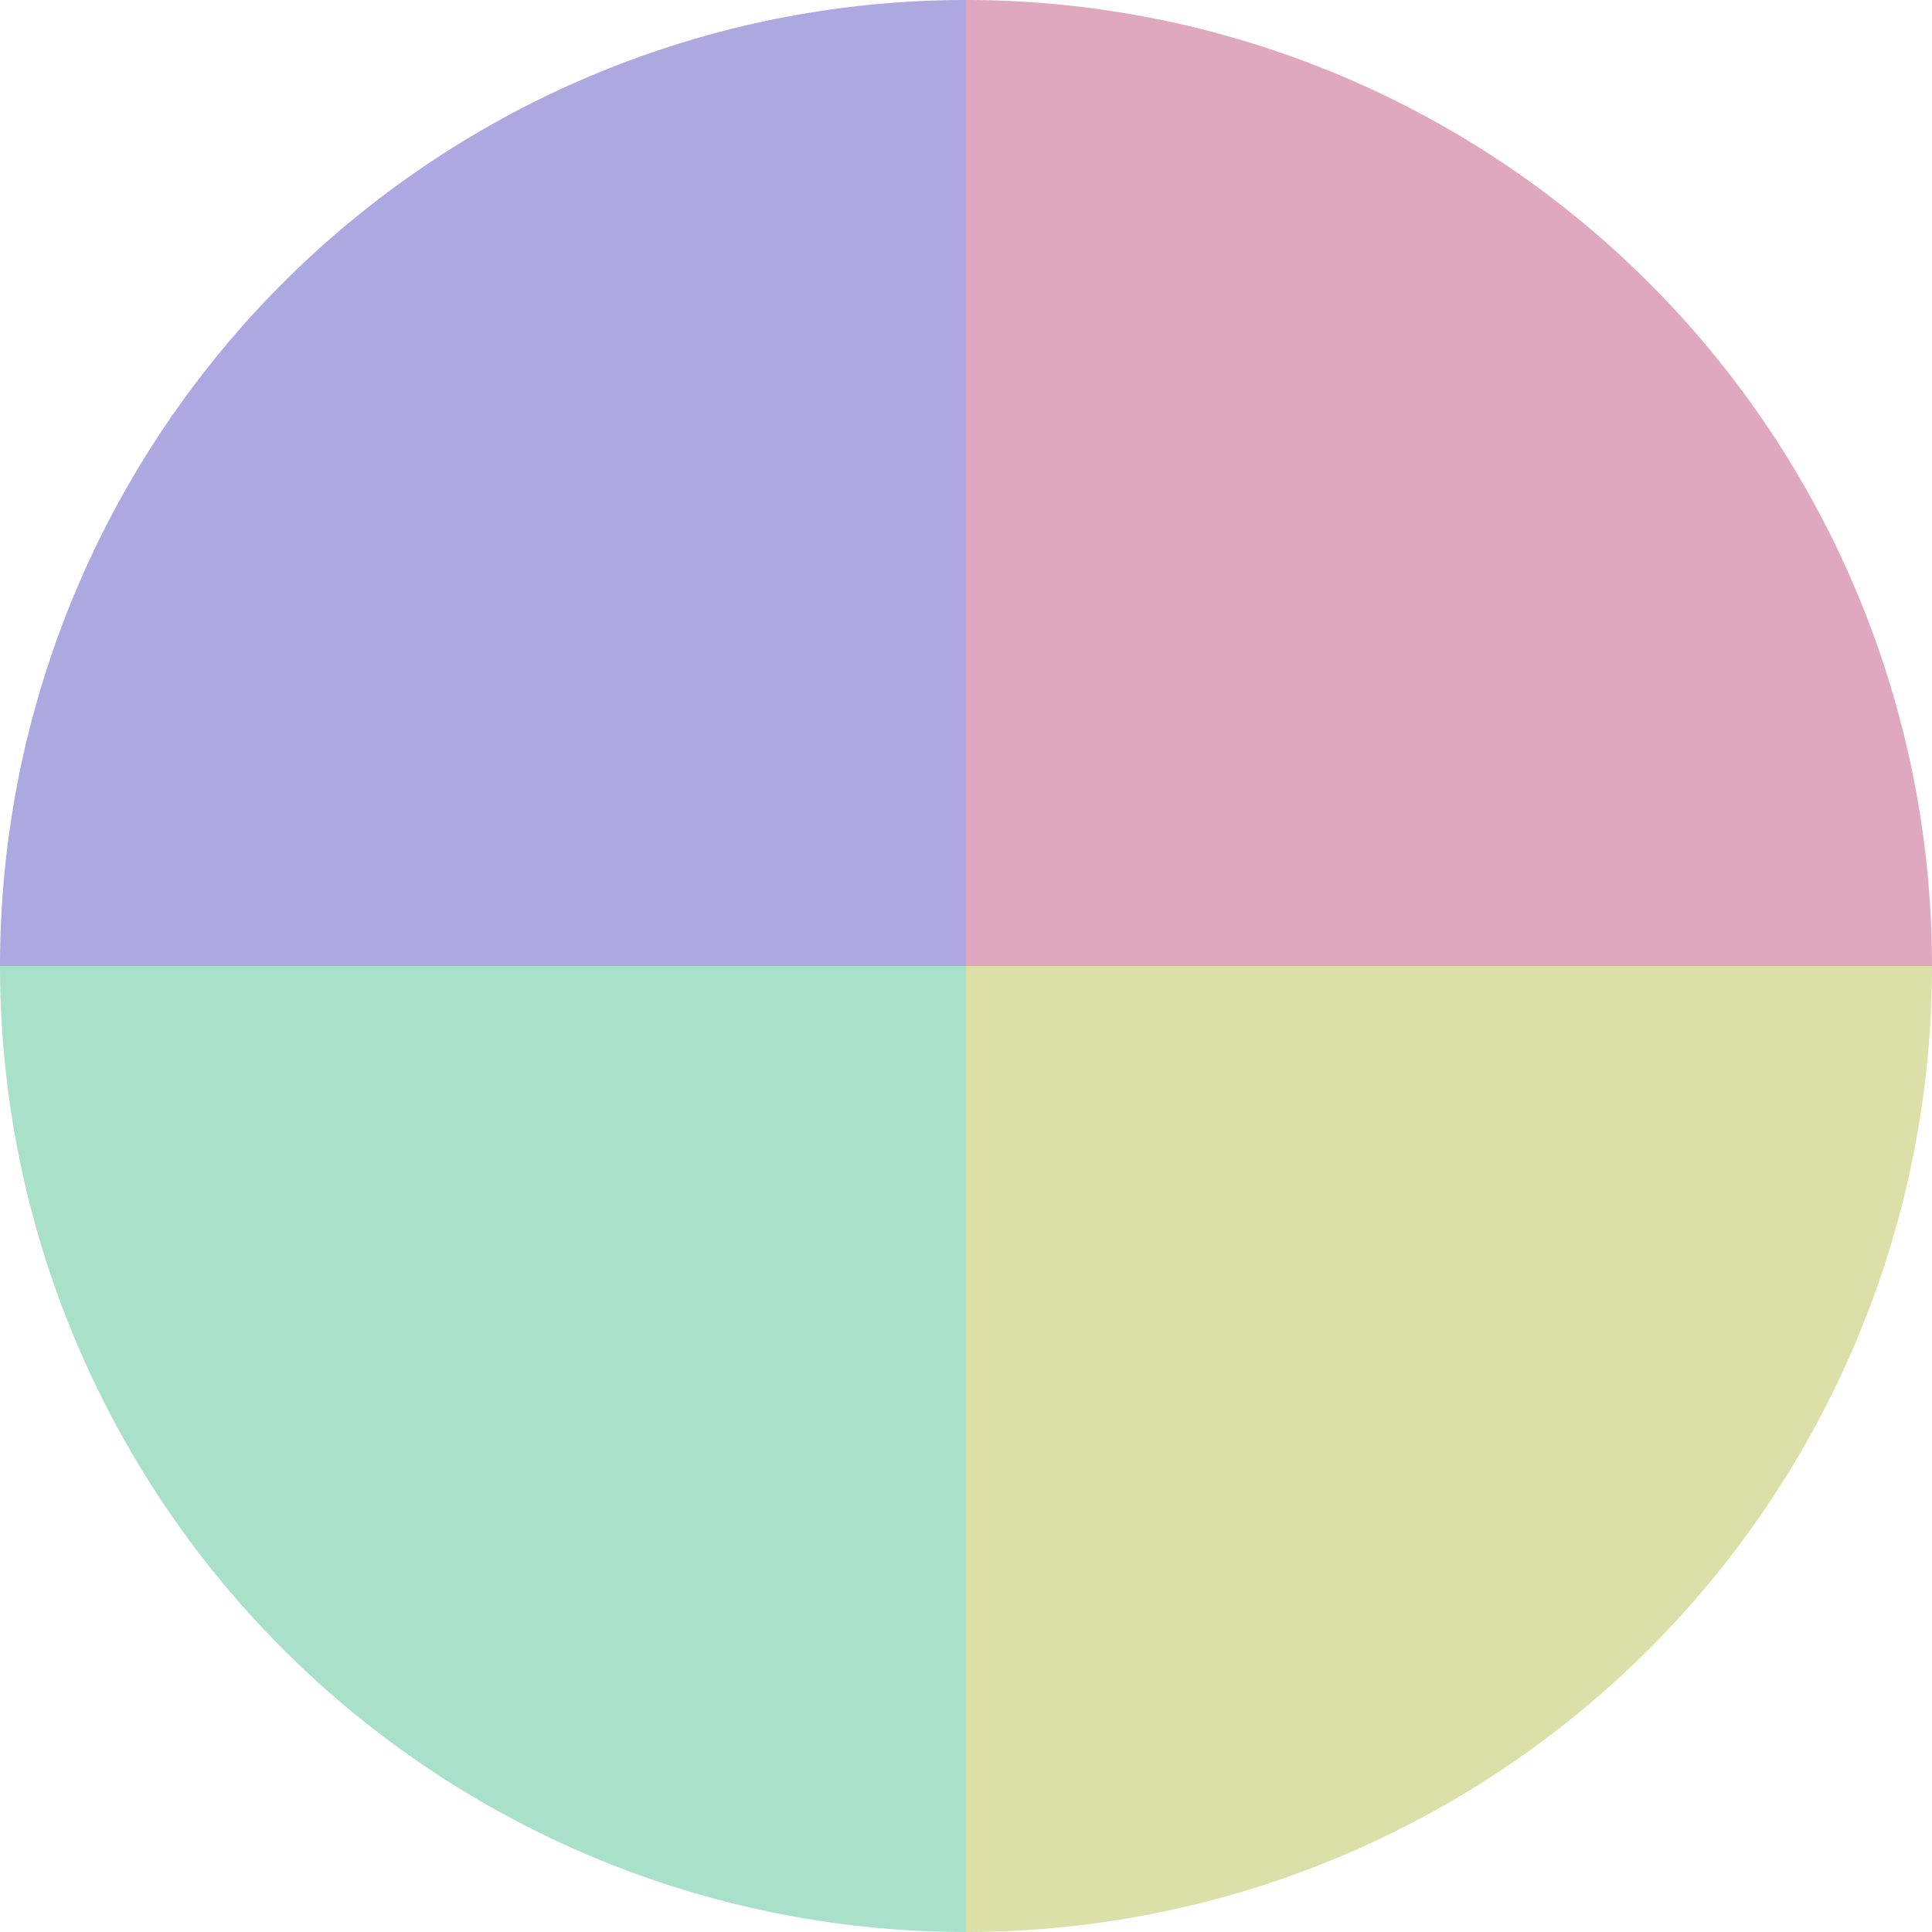
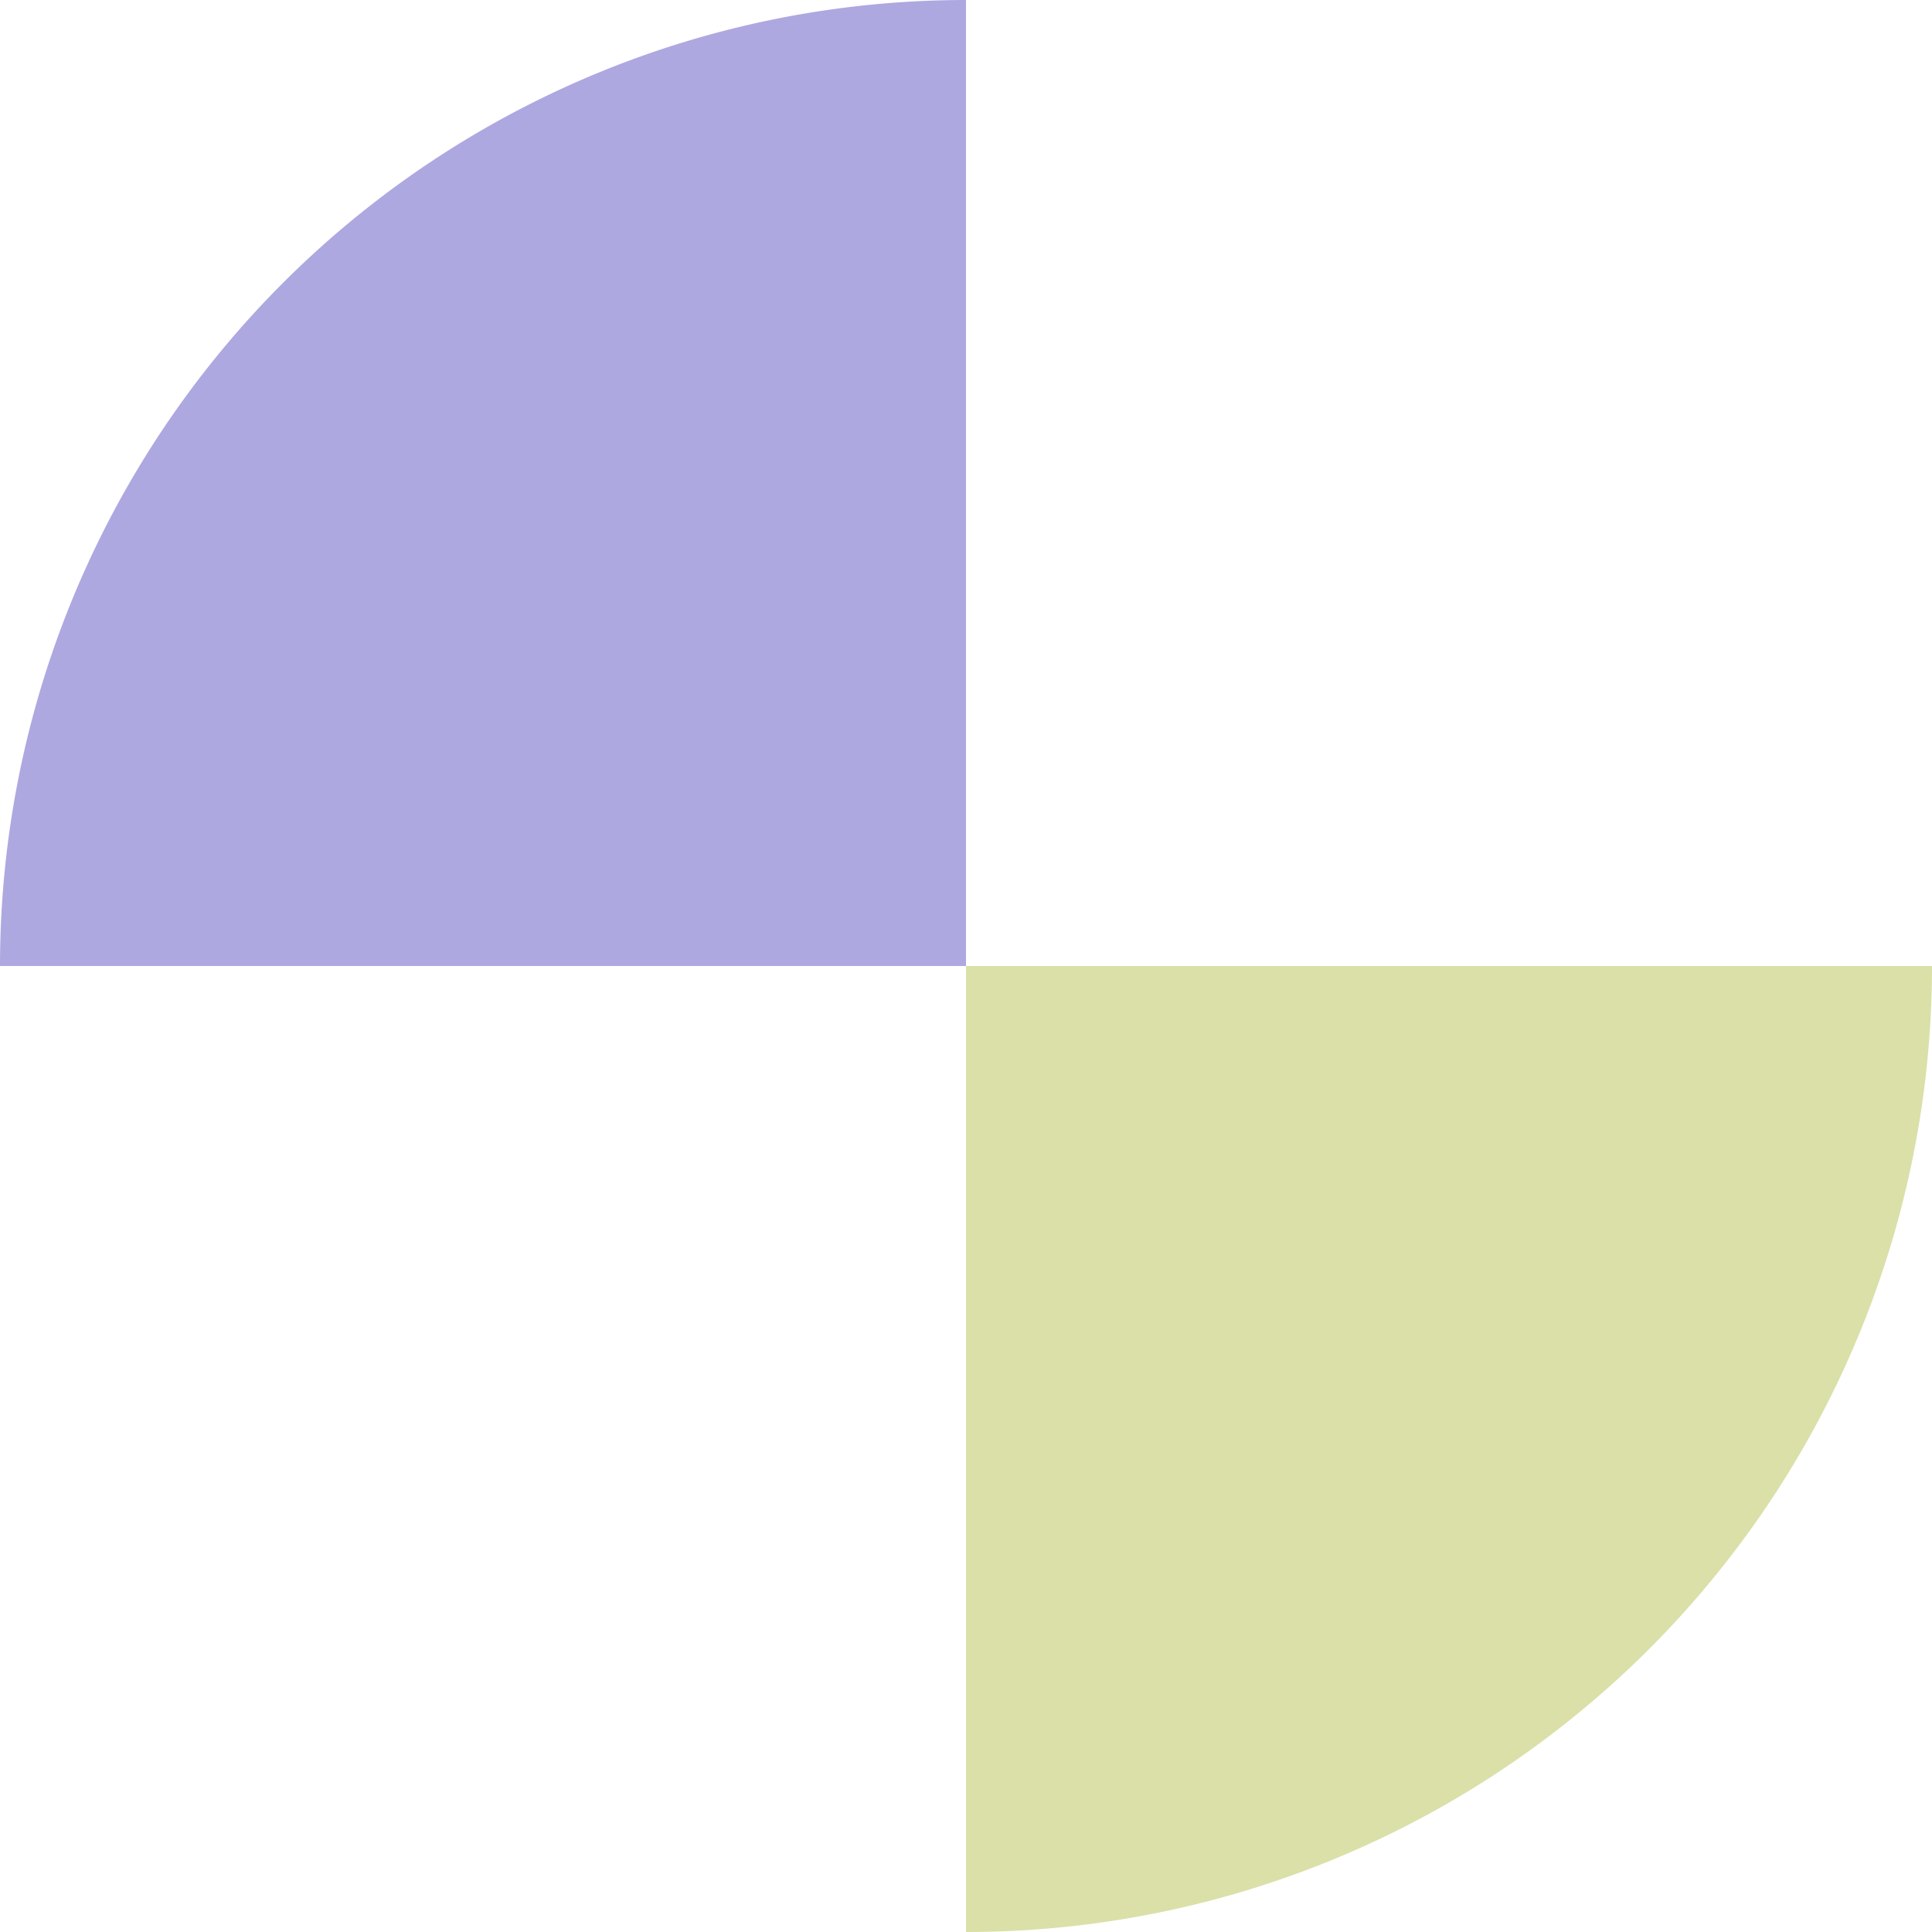
<svg xmlns="http://www.w3.org/2000/svg" width="500" height="500" viewBox="-1 -1 2 2">
-   <path d="M 0 -1               A 1,1 0 0,1 1 0             L 0,0              z" fill="#e0a8be" />
  <path d="M 1 0               A 1,1 0 0,1 0 1             L 0,0              z" fill="#dae0a8" />
-   <path d="M 0 1               A 1,1 0 0,1 -1 0             L 0,0              z" fill="#a8e0ca" />
  <path d="M -1 0               A 1,1 0 0,1 -0 -1             L 0,0              z" fill="#aea8e0" />
</svg>